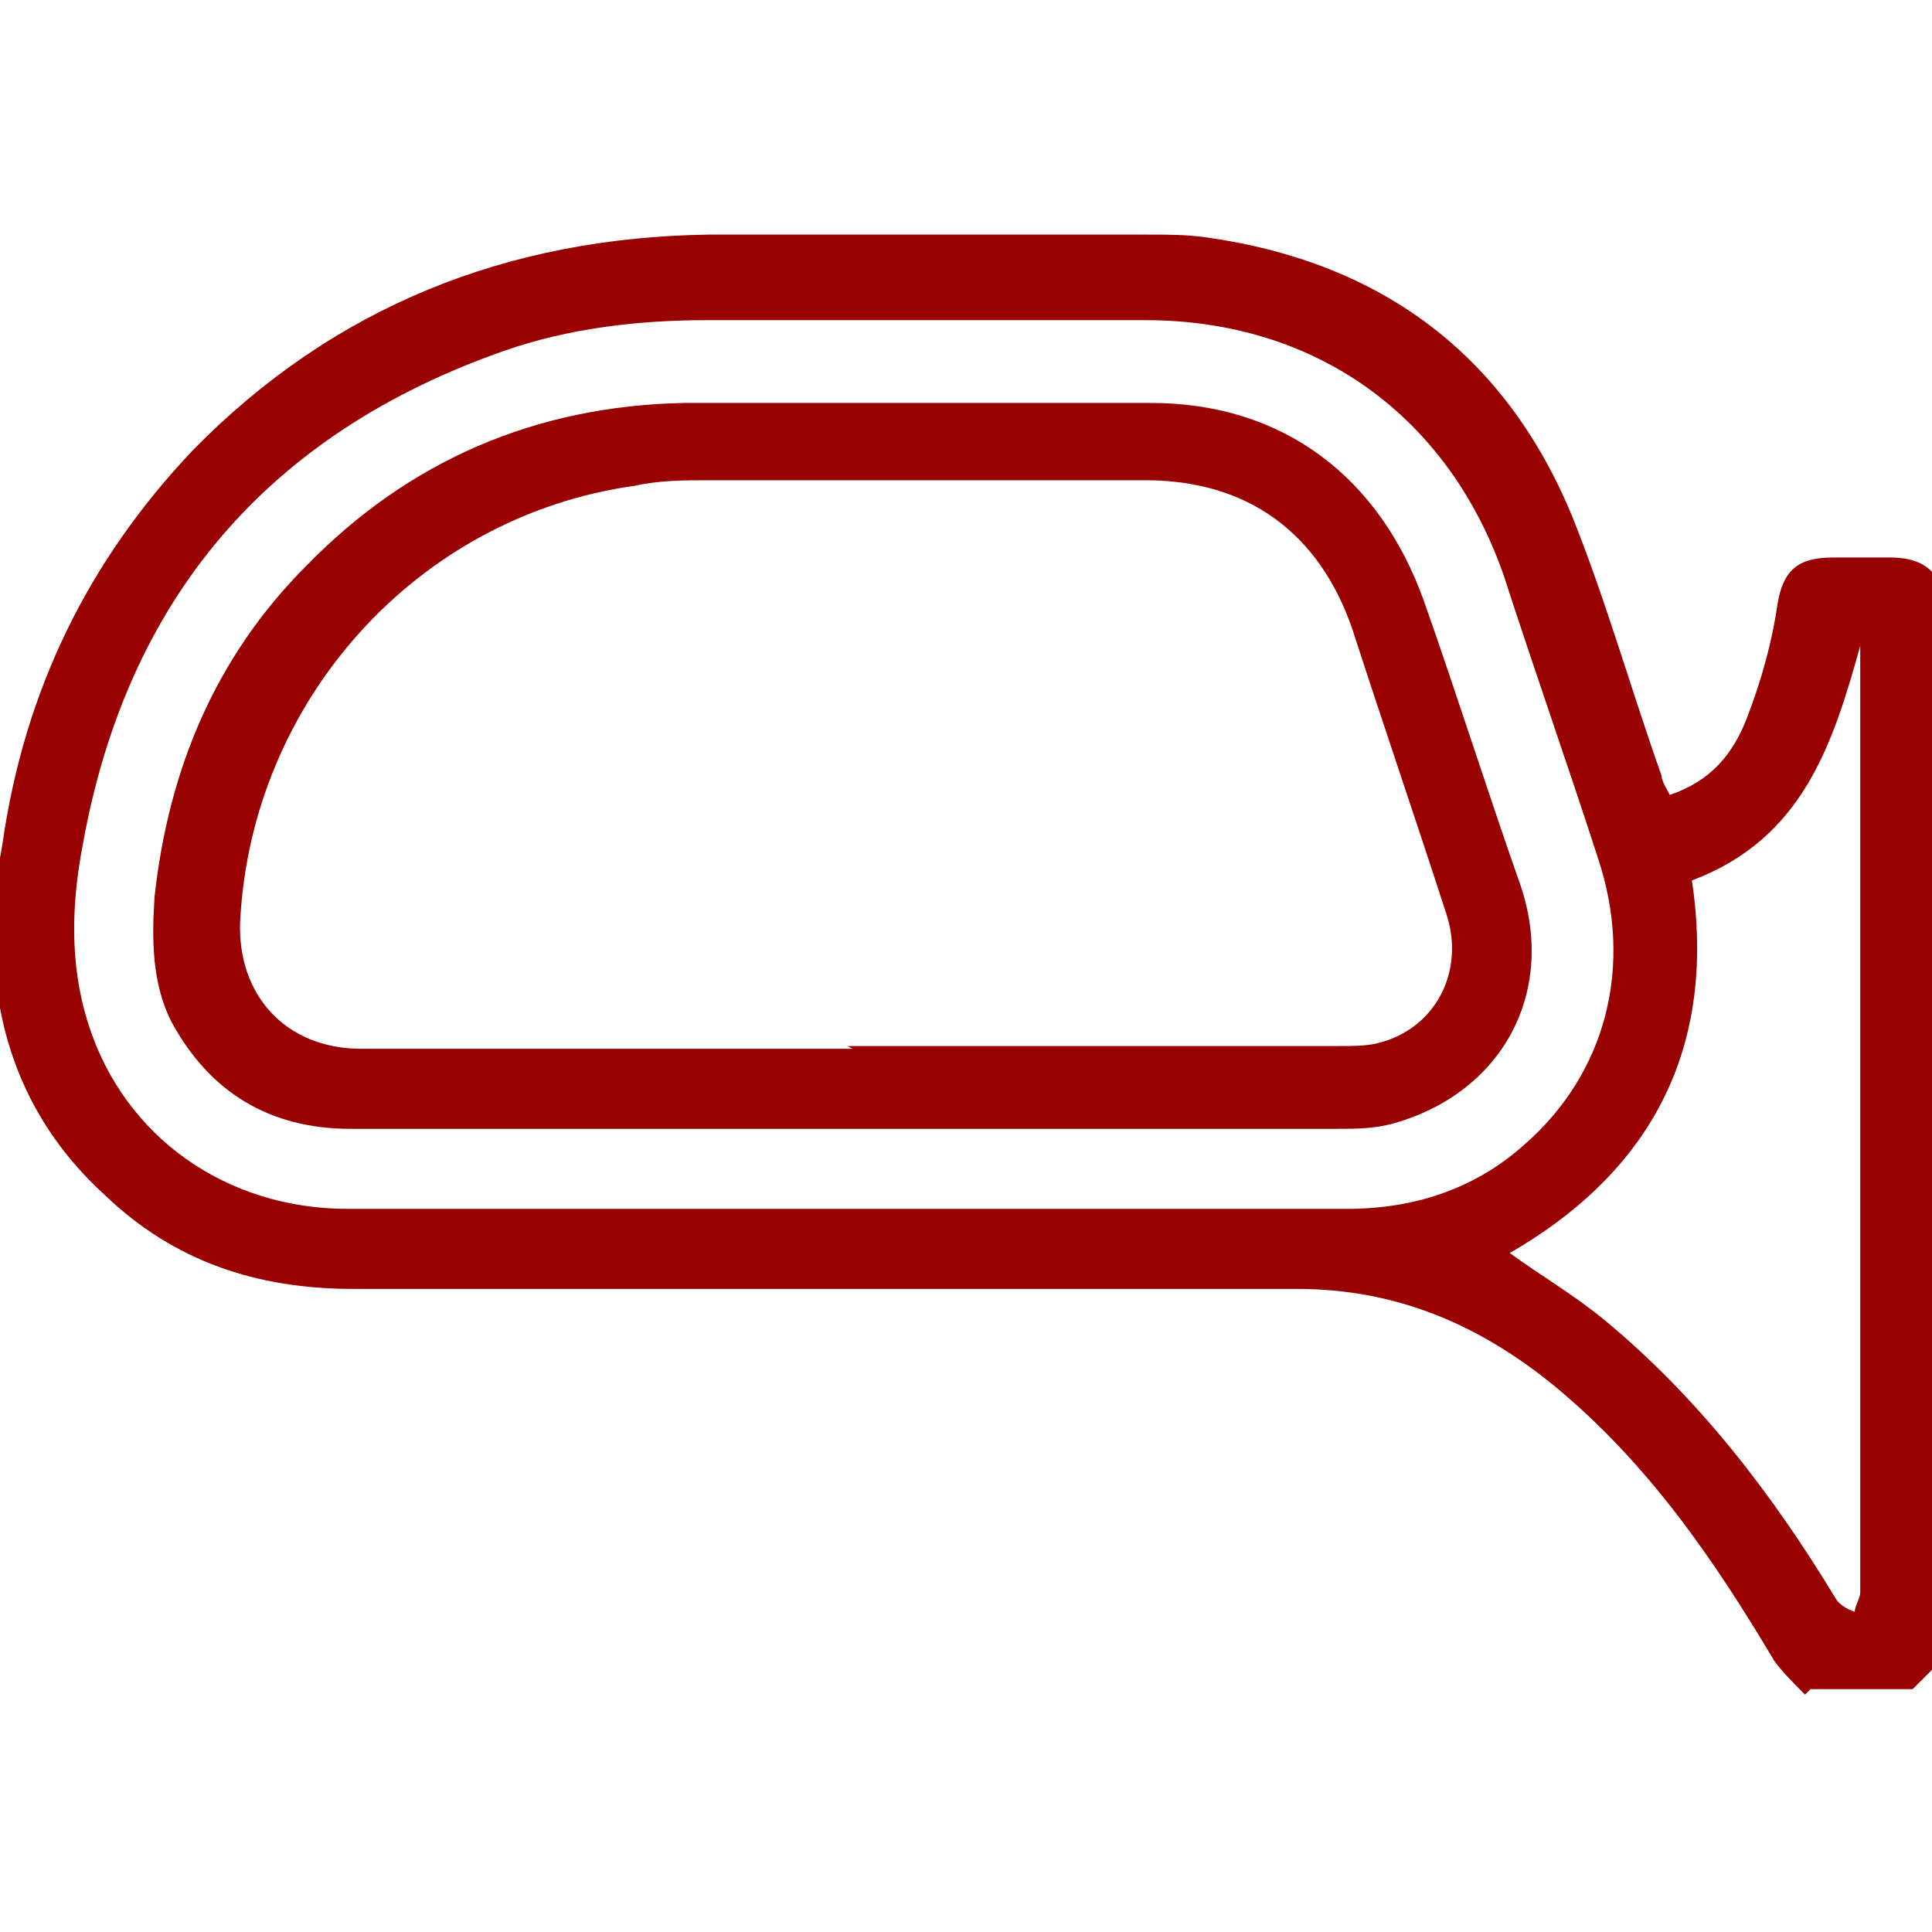
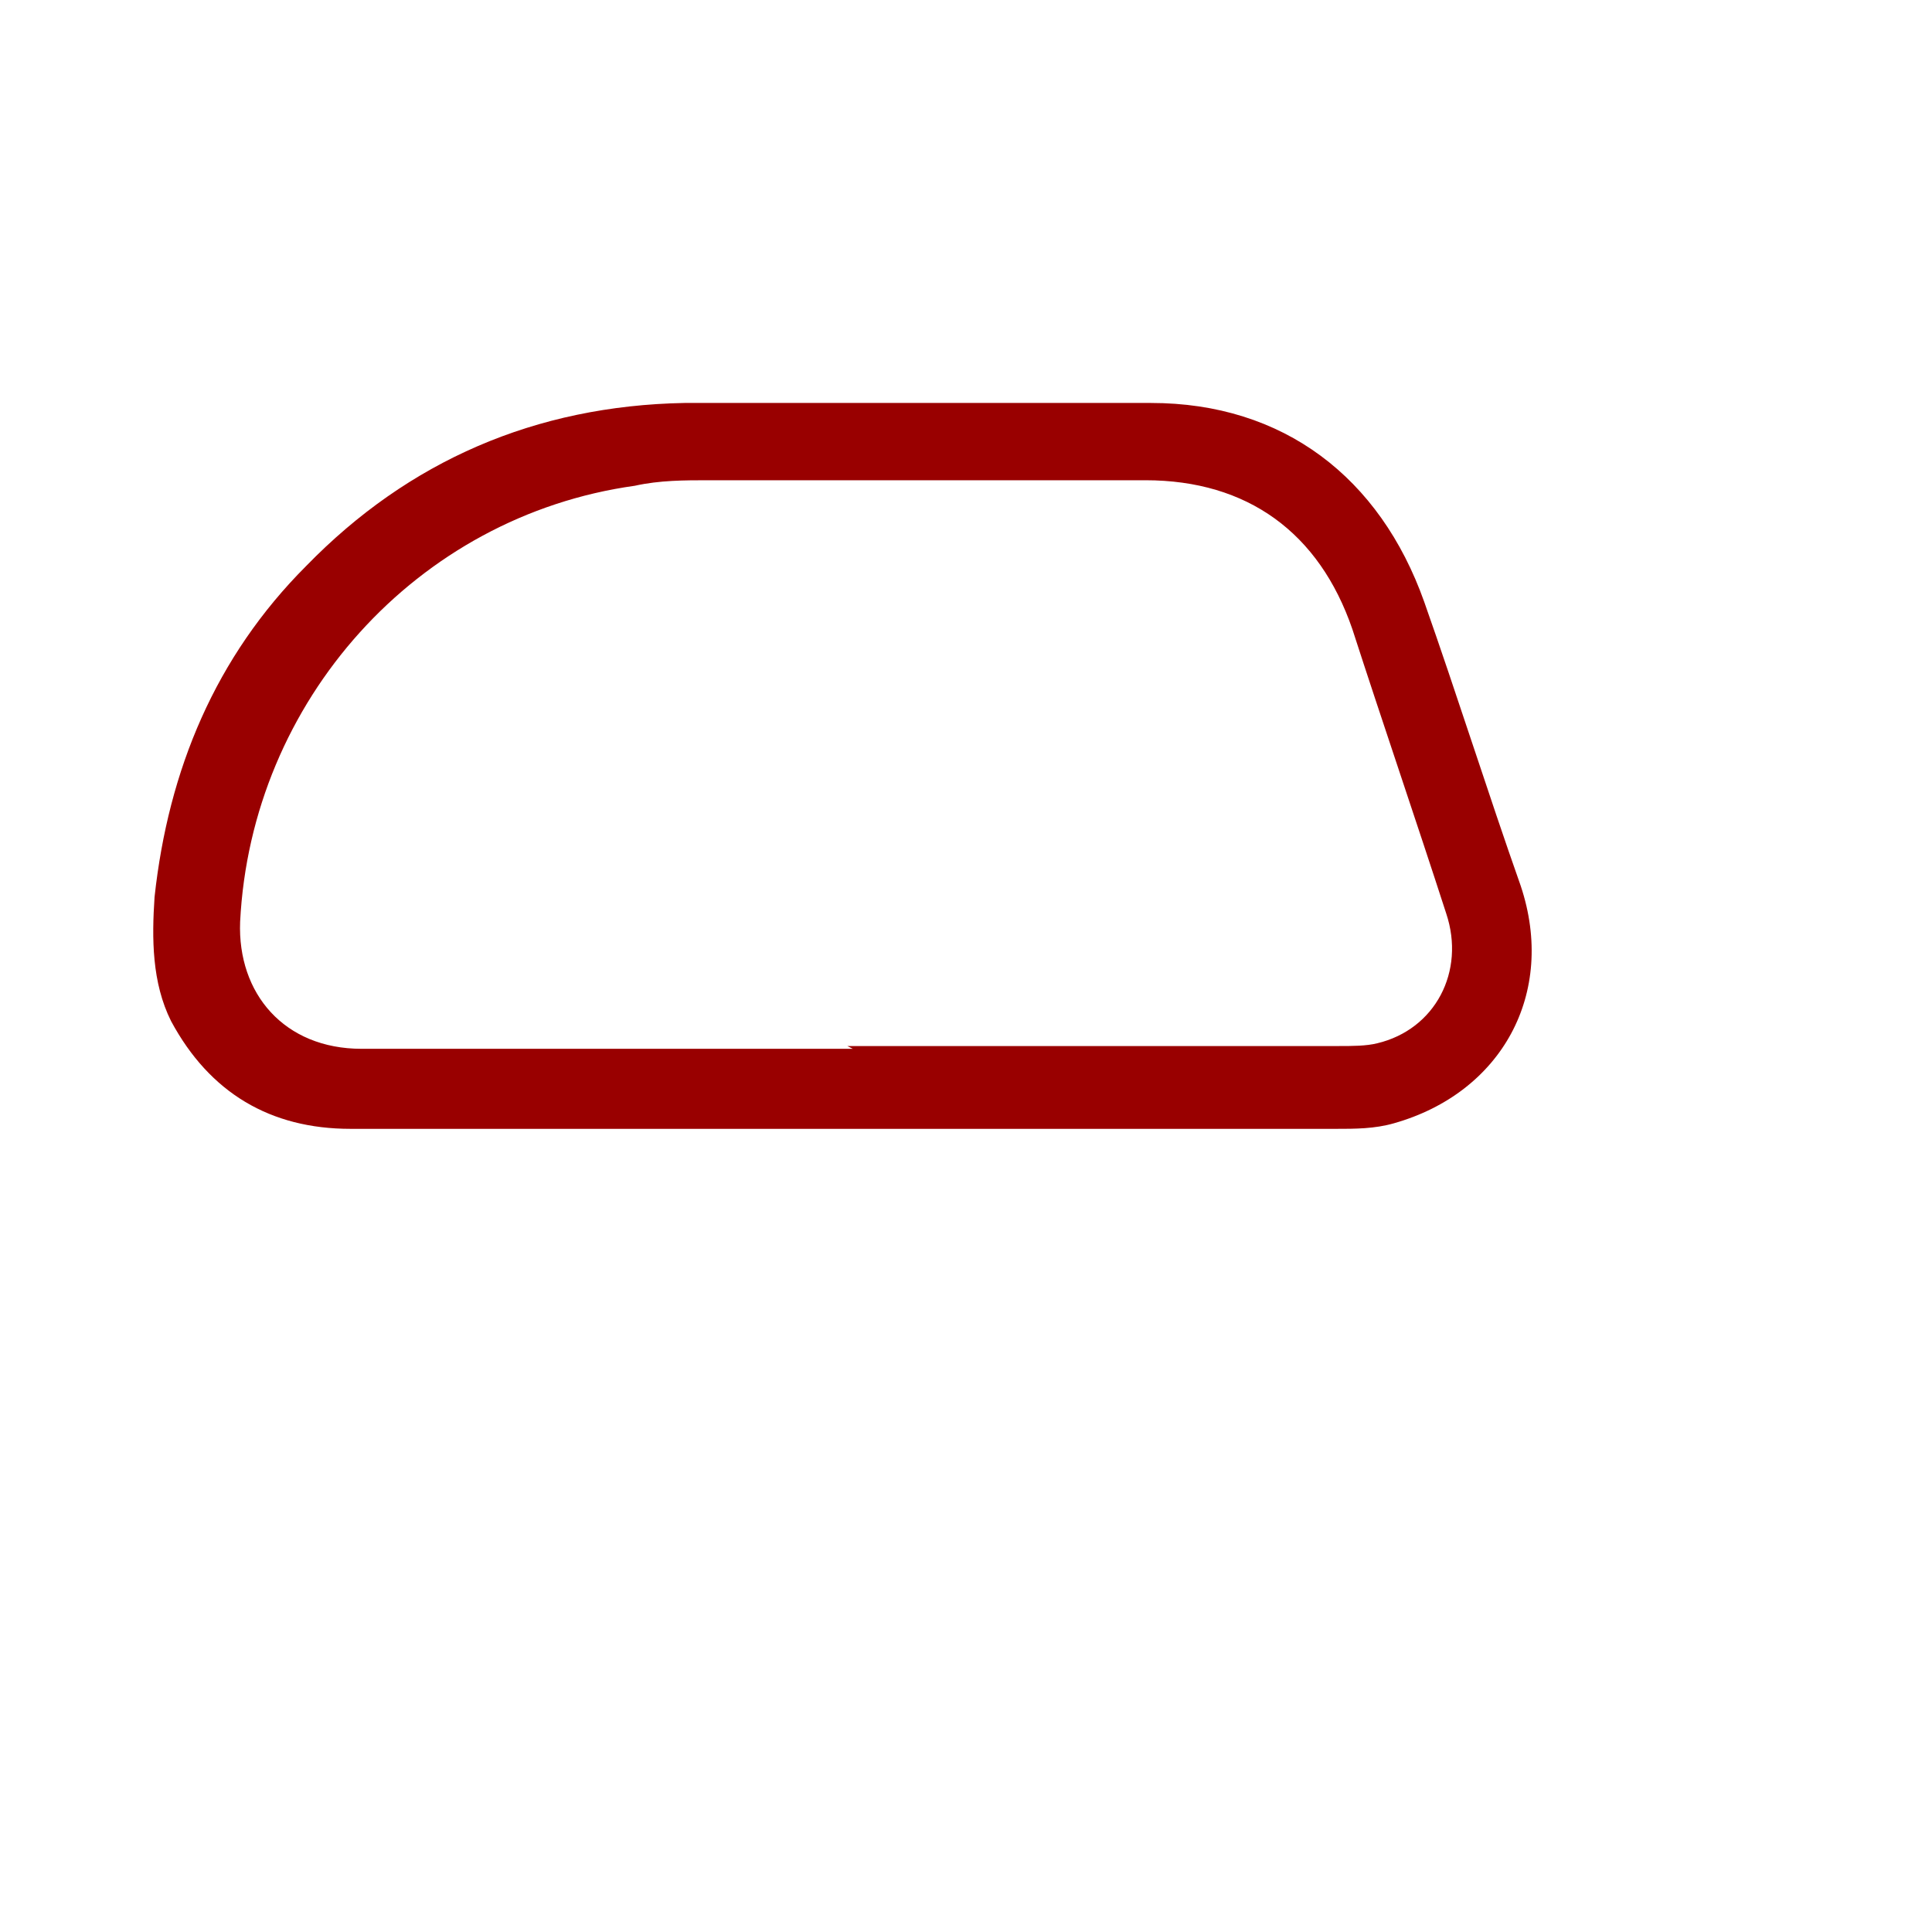
<svg xmlns="http://www.w3.org/2000/svg" id="Camada_1" data-name="Camada 1" version="1.1" viewBox="0 0 70 70">
  <defs>
    <style>
      .cls-1 {
        fill: #900;
        stroke-width: 0px;
      }
    </style>
  </defs>
-   <path class="cls-1" d="M65.4,61.4c-.4-.4-.8-.8-1.1-1.2-2.2-3.7-4.6-7.2-8-10-2.7-2.2-5.7-3.5-9.3-3.5-11.4,0-22.8,0-34.2,0-3.5,0-6.5-1-9-3.4-2.2-2-3.5-4.5-3.9-7.4,0-.2,0-.4-.1-.6,0-.9,0-1.8,0-2.7,0-.7.2-1.4.3-2.1.8-5.5,3.1-10.2,6.9-14.2,5.1-5.2,11.4-7.7,18.7-7.8,5.3,0,10.6,0,15.9,0,.7,0,1.4,0,2.1.1,6.4.9,10.9,4.3,13.3,10.2,1.2,3,2.1,6.2,3.2,9.3,0,.2.2.5.3.7,1.5-.5,2.3-1.5,2.8-2.8.5-1.3.9-2.7,1.1-4.1.2-1.2.7-1.7,2-1.7.7,0,1.4,0,2.1,0,.9,0,1.6.3,1.9,1.2v38.7c-.4.4-.7.7-1.1,1.1h-3.7ZM30.7,43.8c6,0,12.1,0,18.1,0,2.4,0,4.6-.7,6.4-2.3,3-2.6,4-6.5,2.7-10.4-1.1-3.4-2.3-6.8-3.4-10.2-2-5.8-6.8-9.3-13-9.3-5.3,0-10.6,0-15.9,0-2.5,0-5,.3-7.3,1.1-8.6,3-13.7,9-15.3,17.9-.4,2.1-.5,4.3.2,6.5,1.3,4.1,5,6.7,9.4,6.7,6.1,0,12.1,0,18.2,0ZM54.7,45.4c1.1.8,2.3,1.5,3.4,2.4,3.4,2.8,6.1,6.3,8.4,10.1.1.2.4.4.7.5,0-.2.2-.5.2-.7,0-11.2,0-22.5,0-33.7,0-.2,0-.4,0-.6-1,3.6-2.1,7-6.1,8.5.9,6-1.4,10.5-6.6,13.5Z" />
  <path class="cls-1" d="M30.5,40.9c-5.9,0-11.8,0-17.8,0-2.9,0-5.1-1.3-6.5-3.9-.7-1.4-.7-3-.6-4.5.5-4.6,2.2-8.7,5.5-12,3.7-3.8,8.3-5.8,13.7-5.9,5.6,0,11.3,0,16.9,0,4.8,0,8.3,2.7,9.9,7.2,1.2,3.4,2.3,6.9,3.5,10.3,1.3,3.9-.7,7.5-4.6,8.6-.7.2-1.4.2-2.1.2-6,0-11.9,0-17.9,0ZM30.7,37.9c5.9,0,11.8,0,17.8,0,.5,0,1,0,1.4-.1,2.1-.5,3.2-2.6,2.5-4.7-1.1-3.4-2.3-6.9-3.4-10.3-1.2-3.5-3.8-5.4-7.5-5.4-5.3,0-10.6,0-15.8,0-.9,0-1.8,0-2.7.2-7.9,1.1-13.9,7.8-14.3,15.8-.1,2.6,1.6,4.6,4.4,4.6,5.9,0,11.8,0,17.8,0Z" />
</svg>